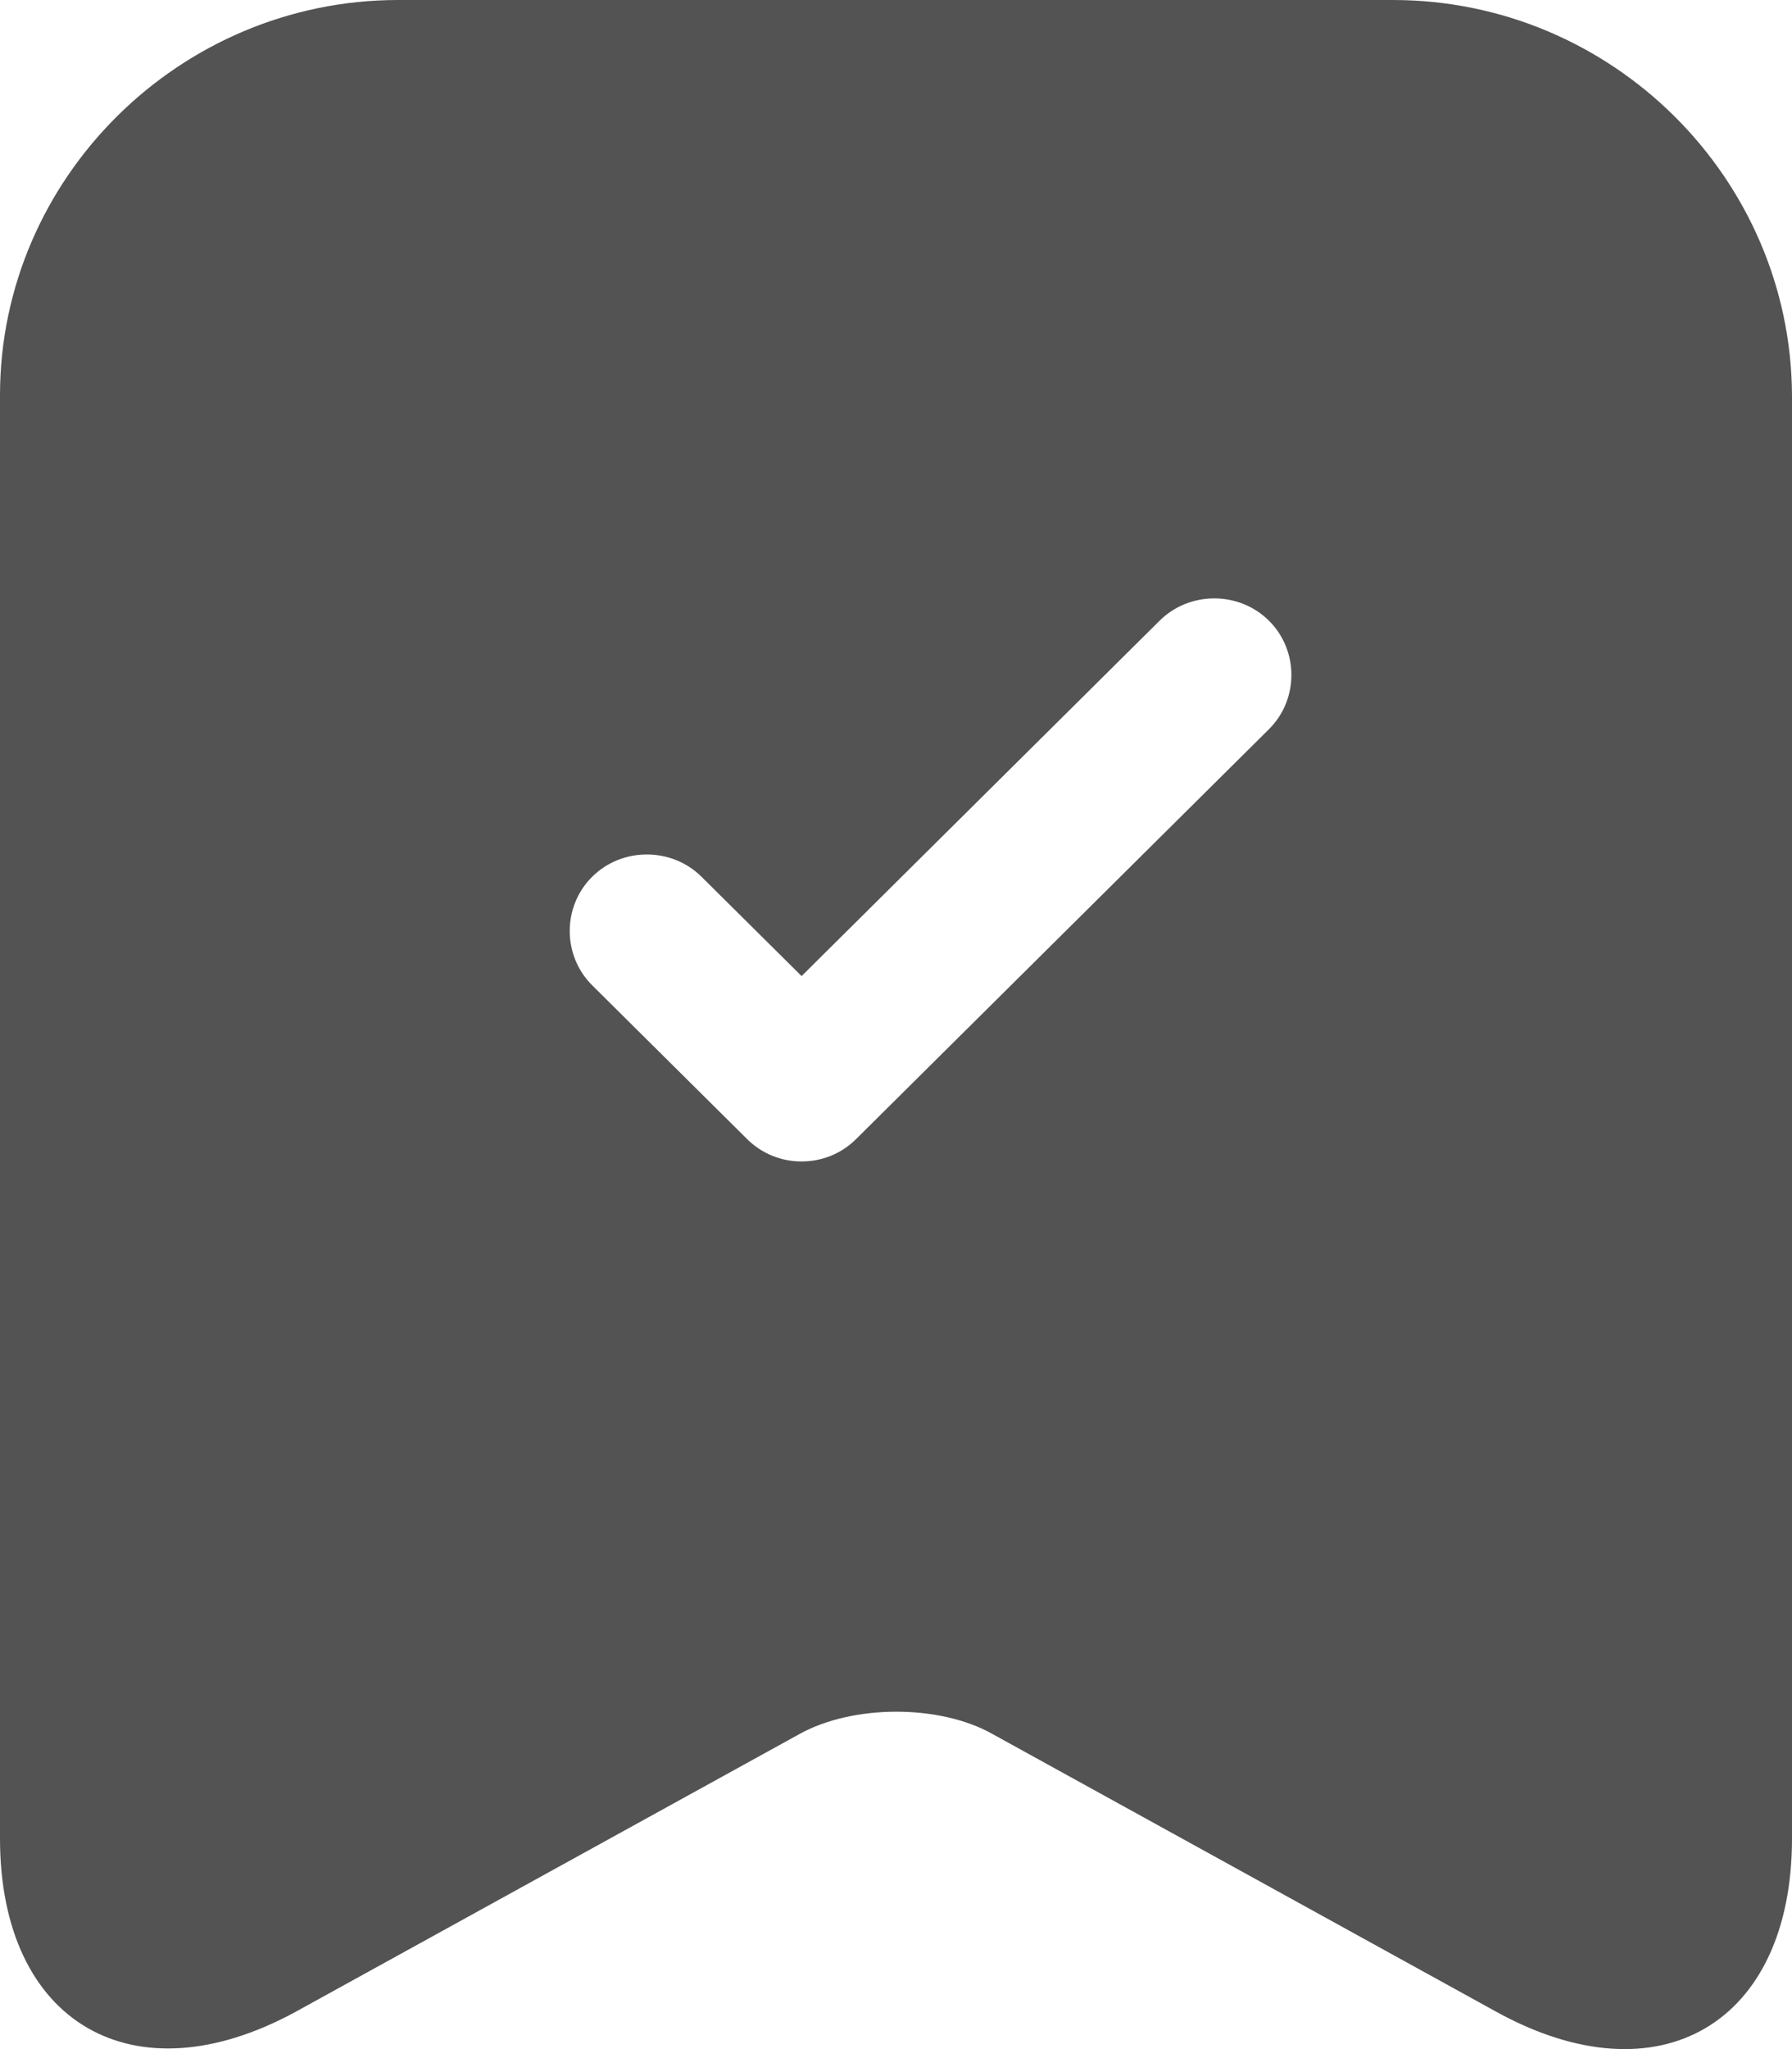
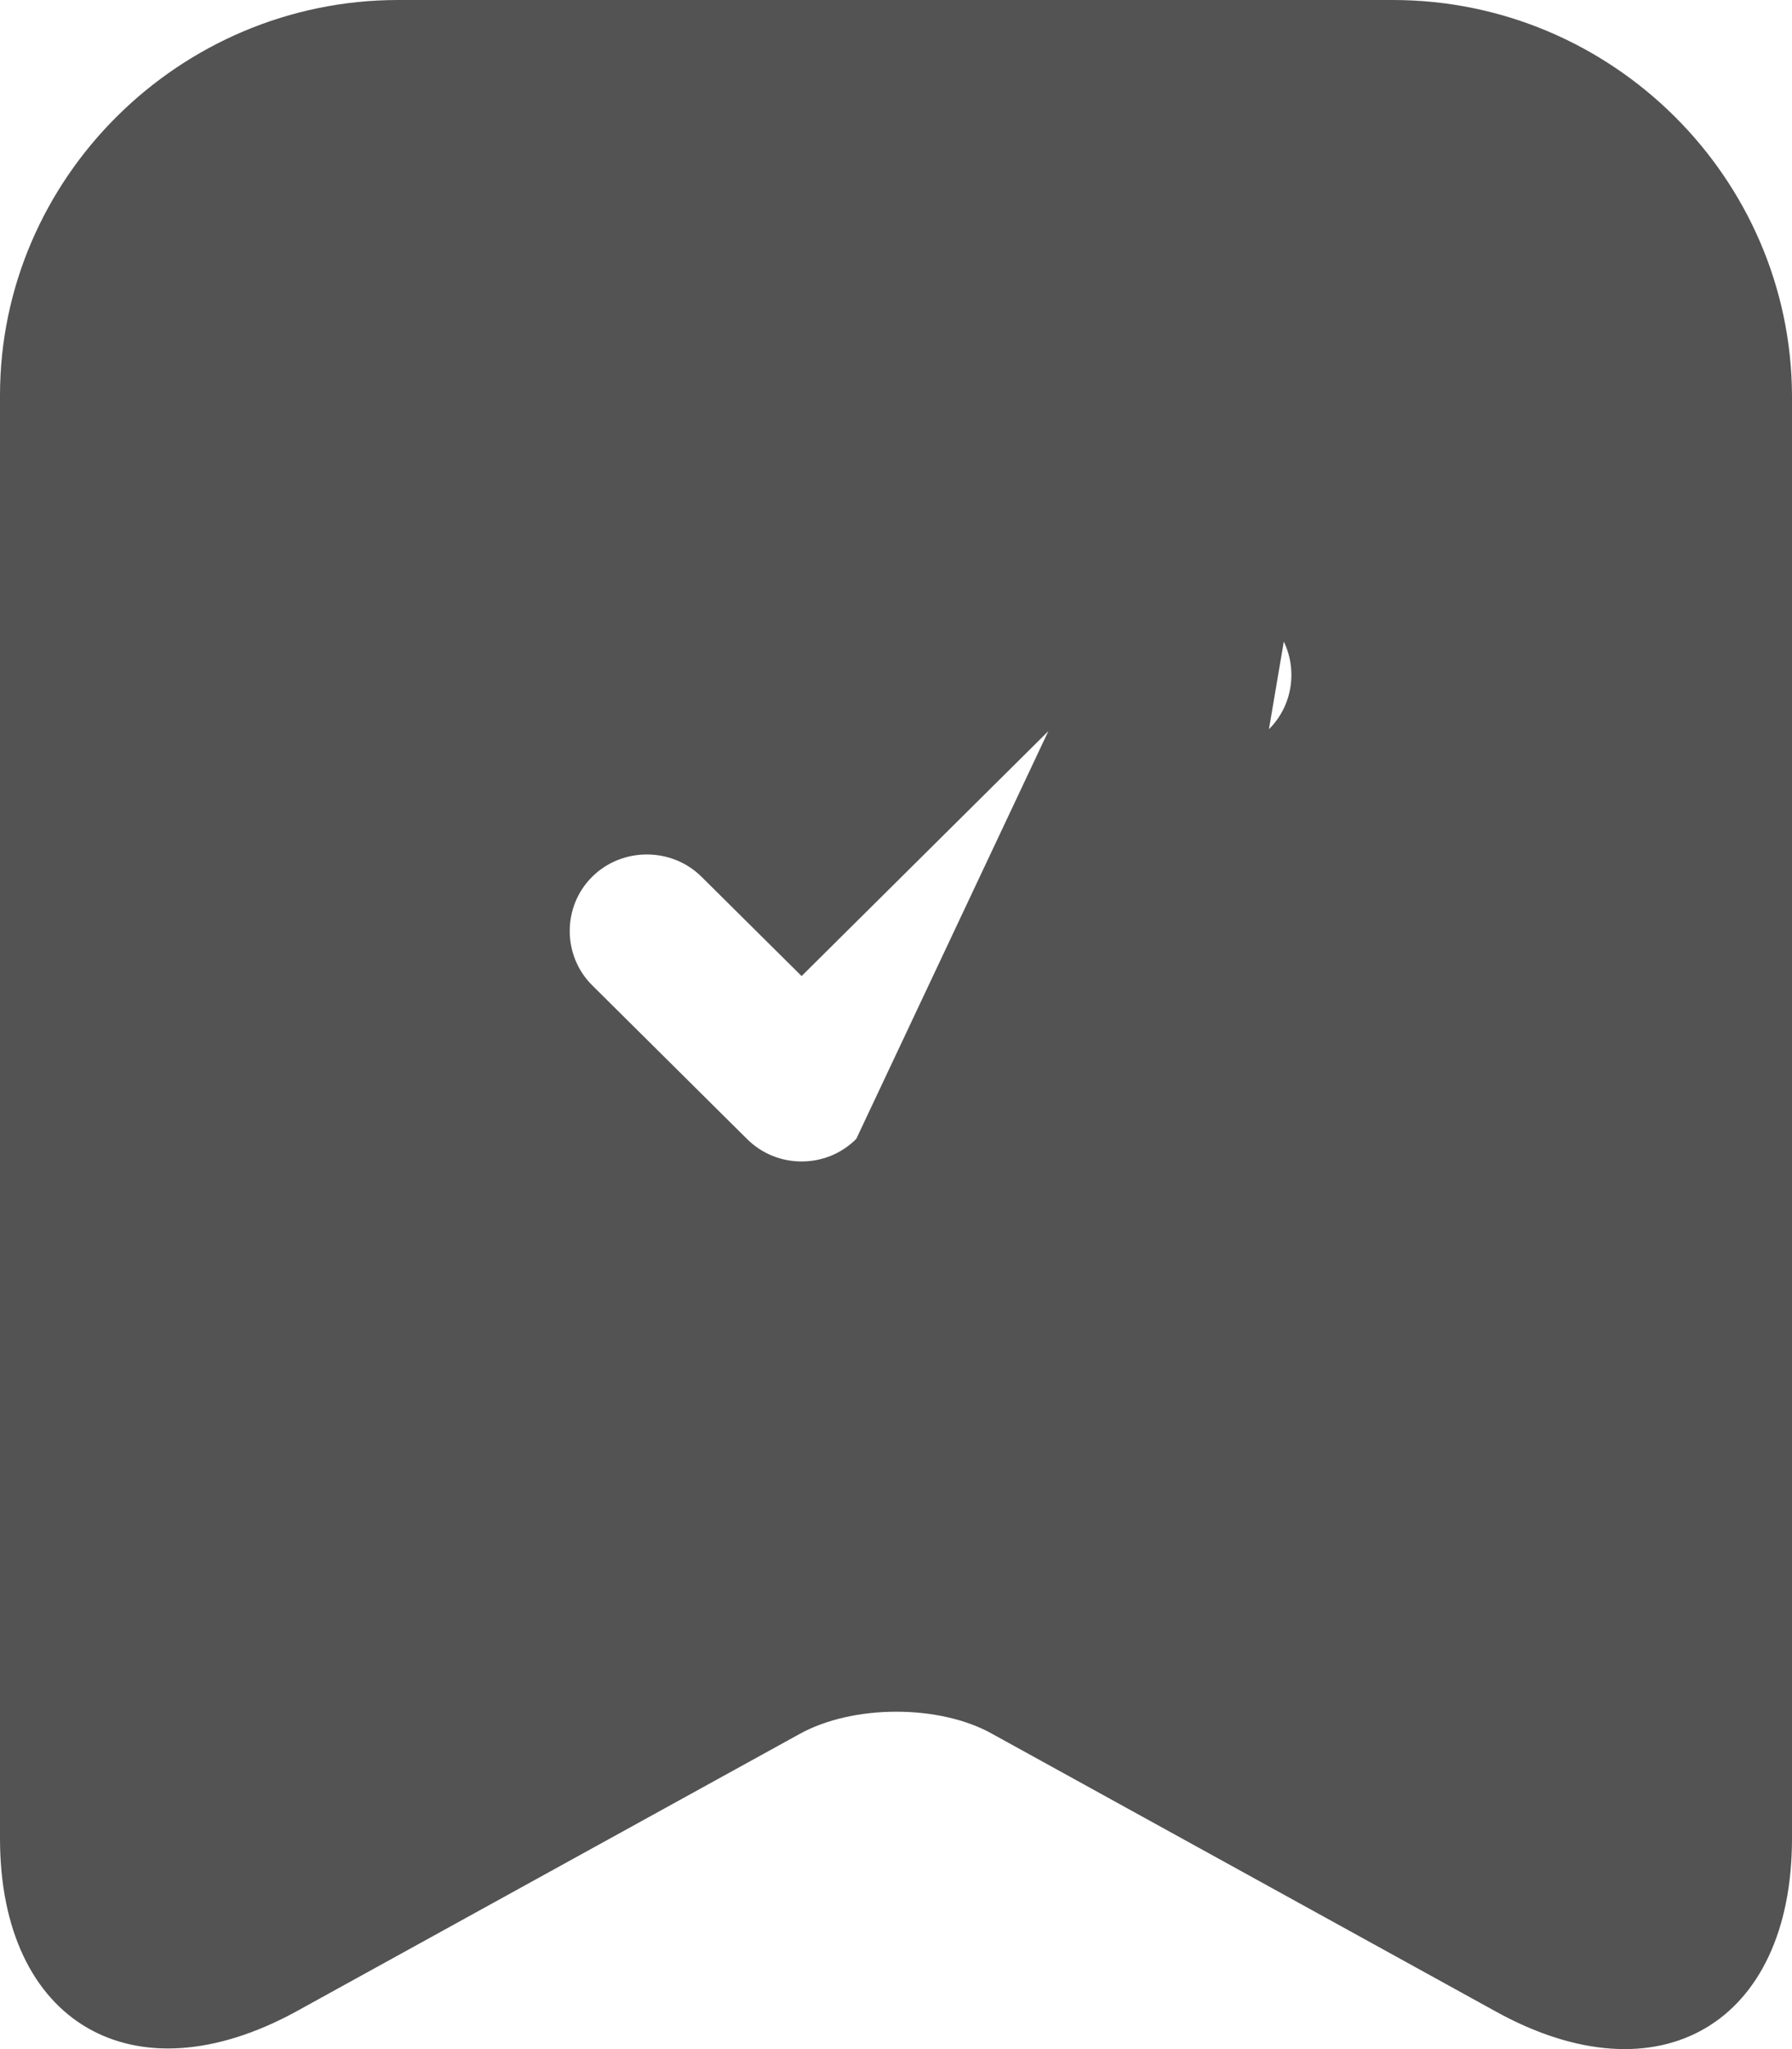
<svg xmlns="http://www.w3.org/2000/svg" width="28" height="32" viewBox="0 0 28 32" fill="none">
-   <path d="M21.762 0H6.222C2.805 0 0 2.783 0 6.174V28.711C0 31.59 2.079 32.805 4.626 31.414L12.493 27.079C13.331 26.615 14.685 26.615 15.507 27.079L23.374 31.414C25.921 32.821 28 31.606 28 28.711V6.174C27.984 2.783 25.195 0 21.762 0ZM19.827 11.388L13.379 17.786C13.138 18.026 12.831 18.138 12.525 18.138C12.219 18.138 11.912 18.026 11.671 17.786L9.253 15.387C8.785 14.923 8.785 14.155 9.253 13.692C9.72 13.228 10.494 13.228 10.961 13.692L12.525 15.243L18.119 9.693C18.586 9.229 19.36 9.229 19.827 9.693C20.295 10.157 20.295 10.925 19.827 11.388Z" fill="#535353" />
+   <path d="M21.762 0H6.222C2.805 0 0 2.783 0 6.174V28.711C0 31.59 2.079 32.805 4.626 31.414L12.493 27.079C13.331 26.615 14.685 26.615 15.507 27.079L23.374 31.414C25.921 32.821 28 31.606 28 28.711V6.174C27.984 2.783 25.195 0 21.762 0ZL13.379 17.786C13.138 18.026 12.831 18.138 12.525 18.138C12.219 18.138 11.912 18.026 11.671 17.786L9.253 15.387C8.785 14.923 8.785 14.155 9.253 13.692C9.72 13.228 10.494 13.228 10.961 13.692L12.525 15.243L18.119 9.693C18.586 9.229 19.36 9.229 19.827 9.693C20.295 10.157 20.295 10.925 19.827 11.388Z" fill="#535353" />
</svg>